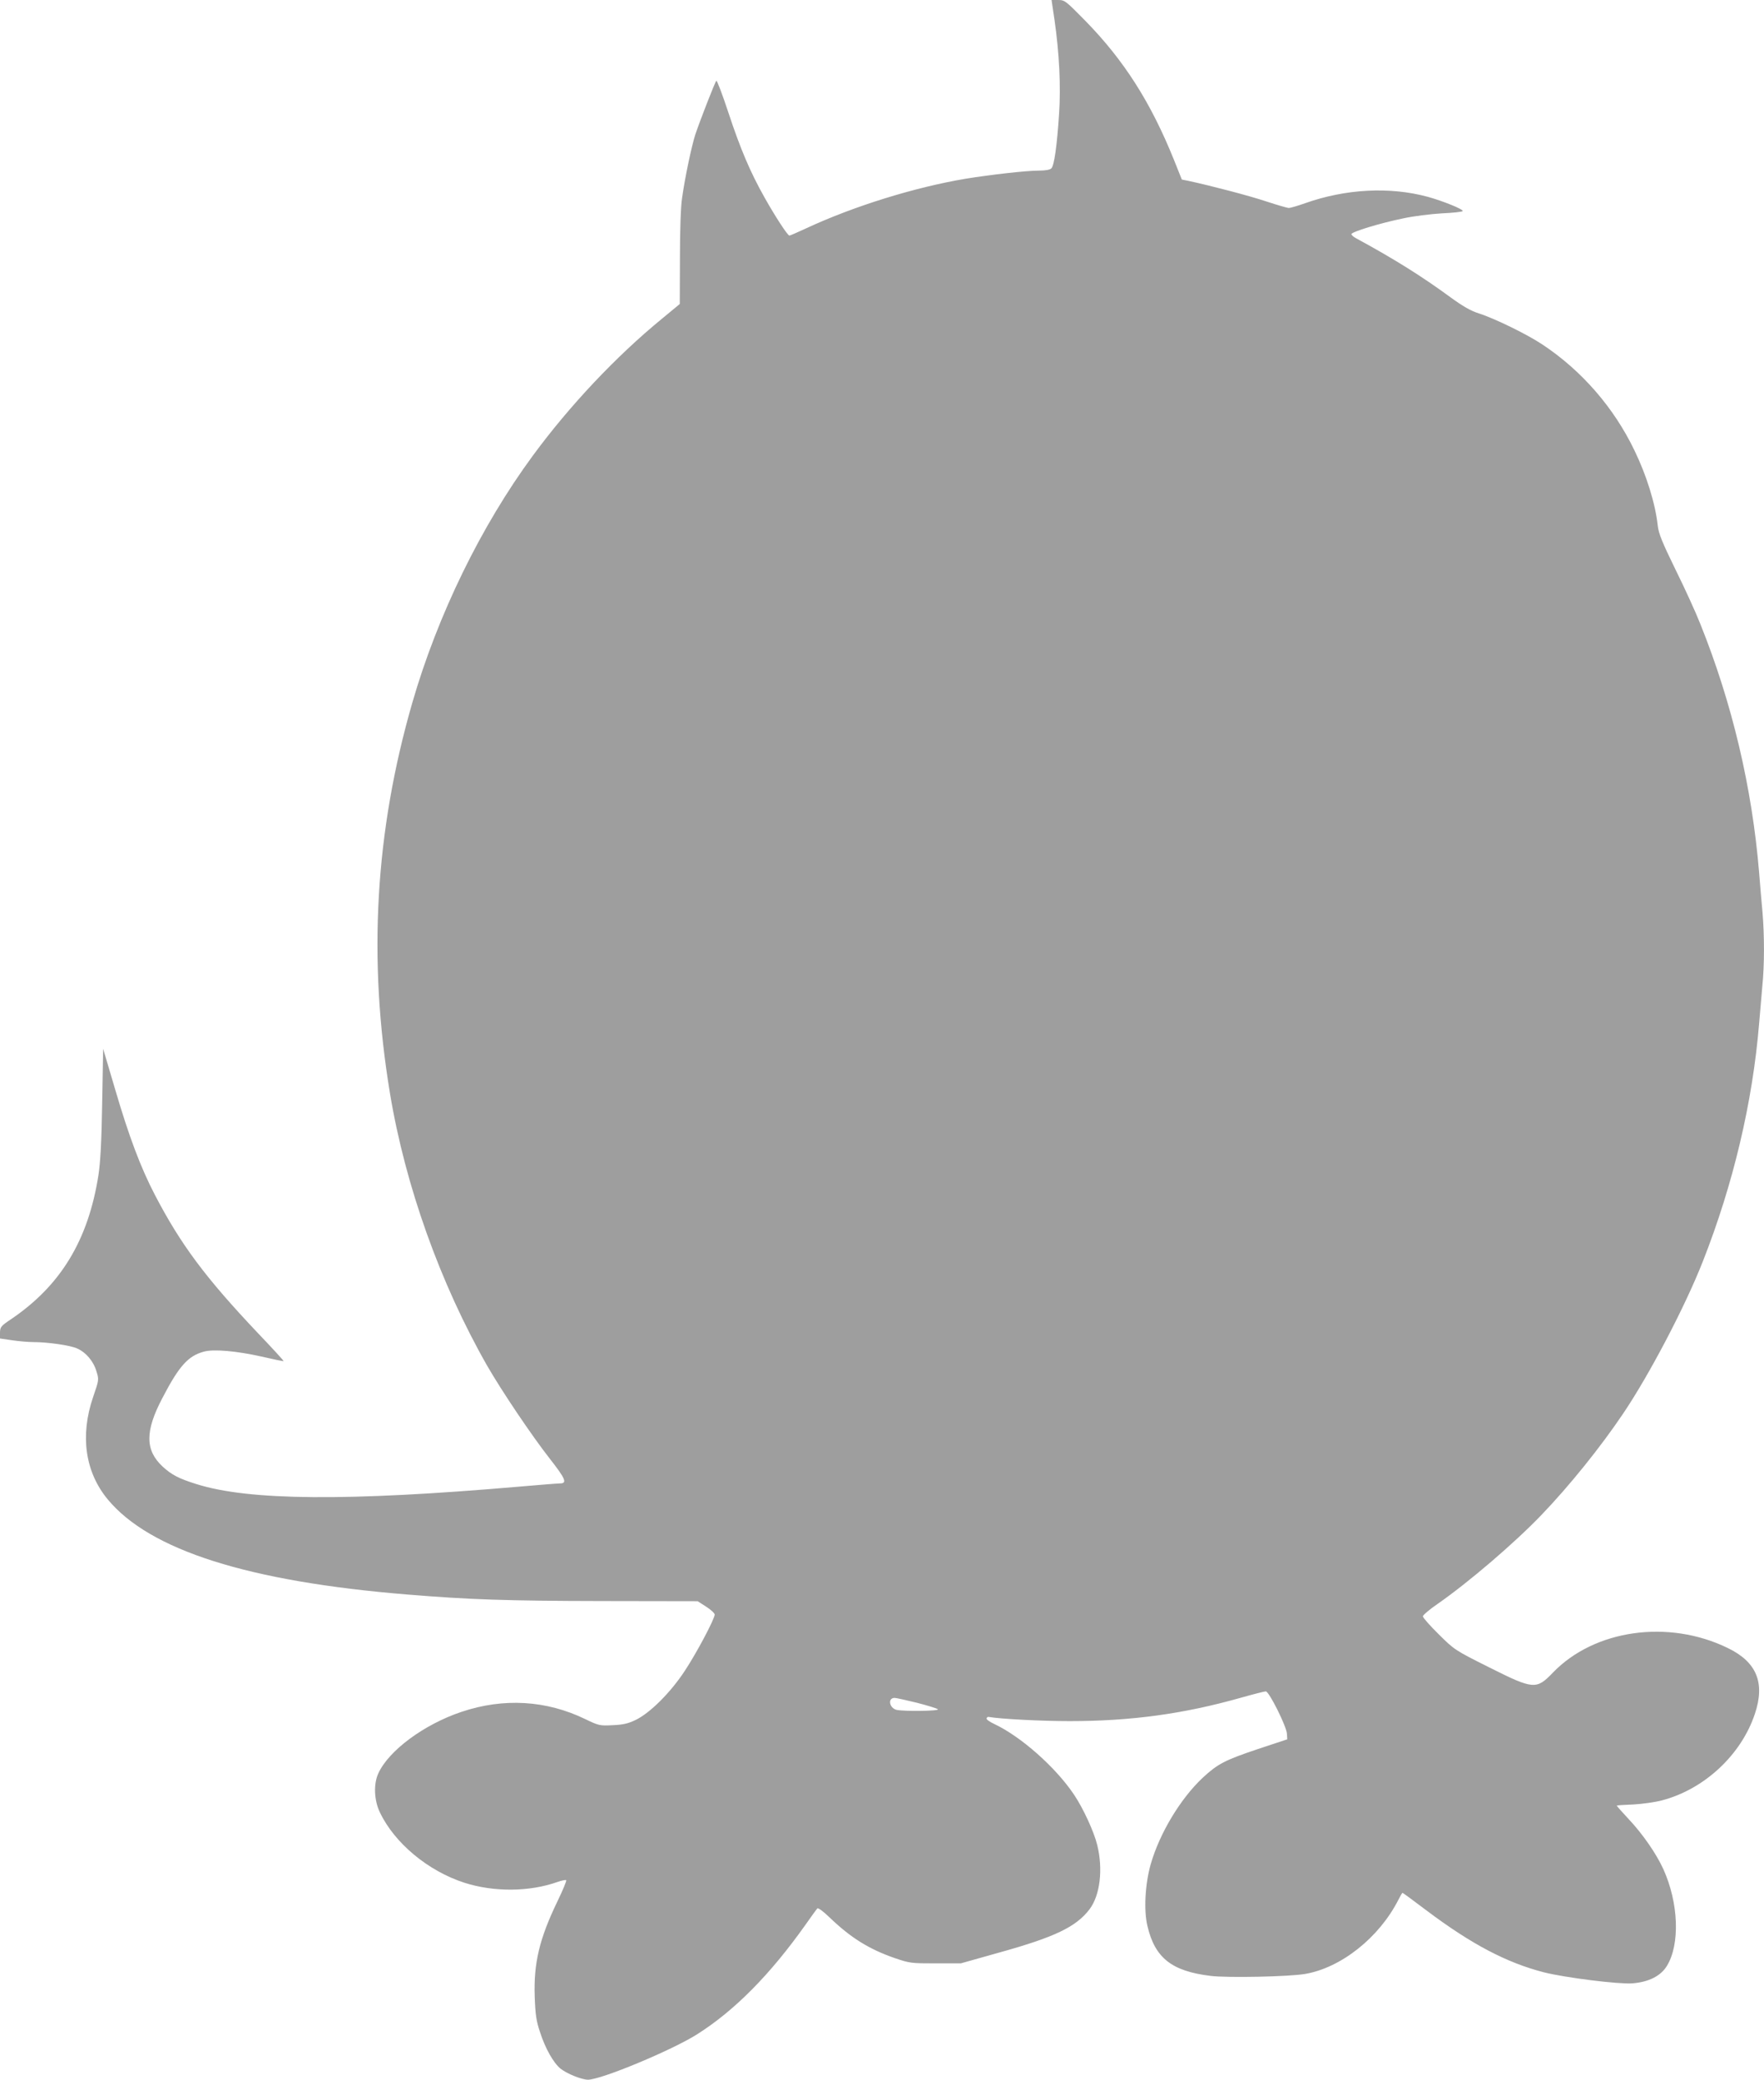
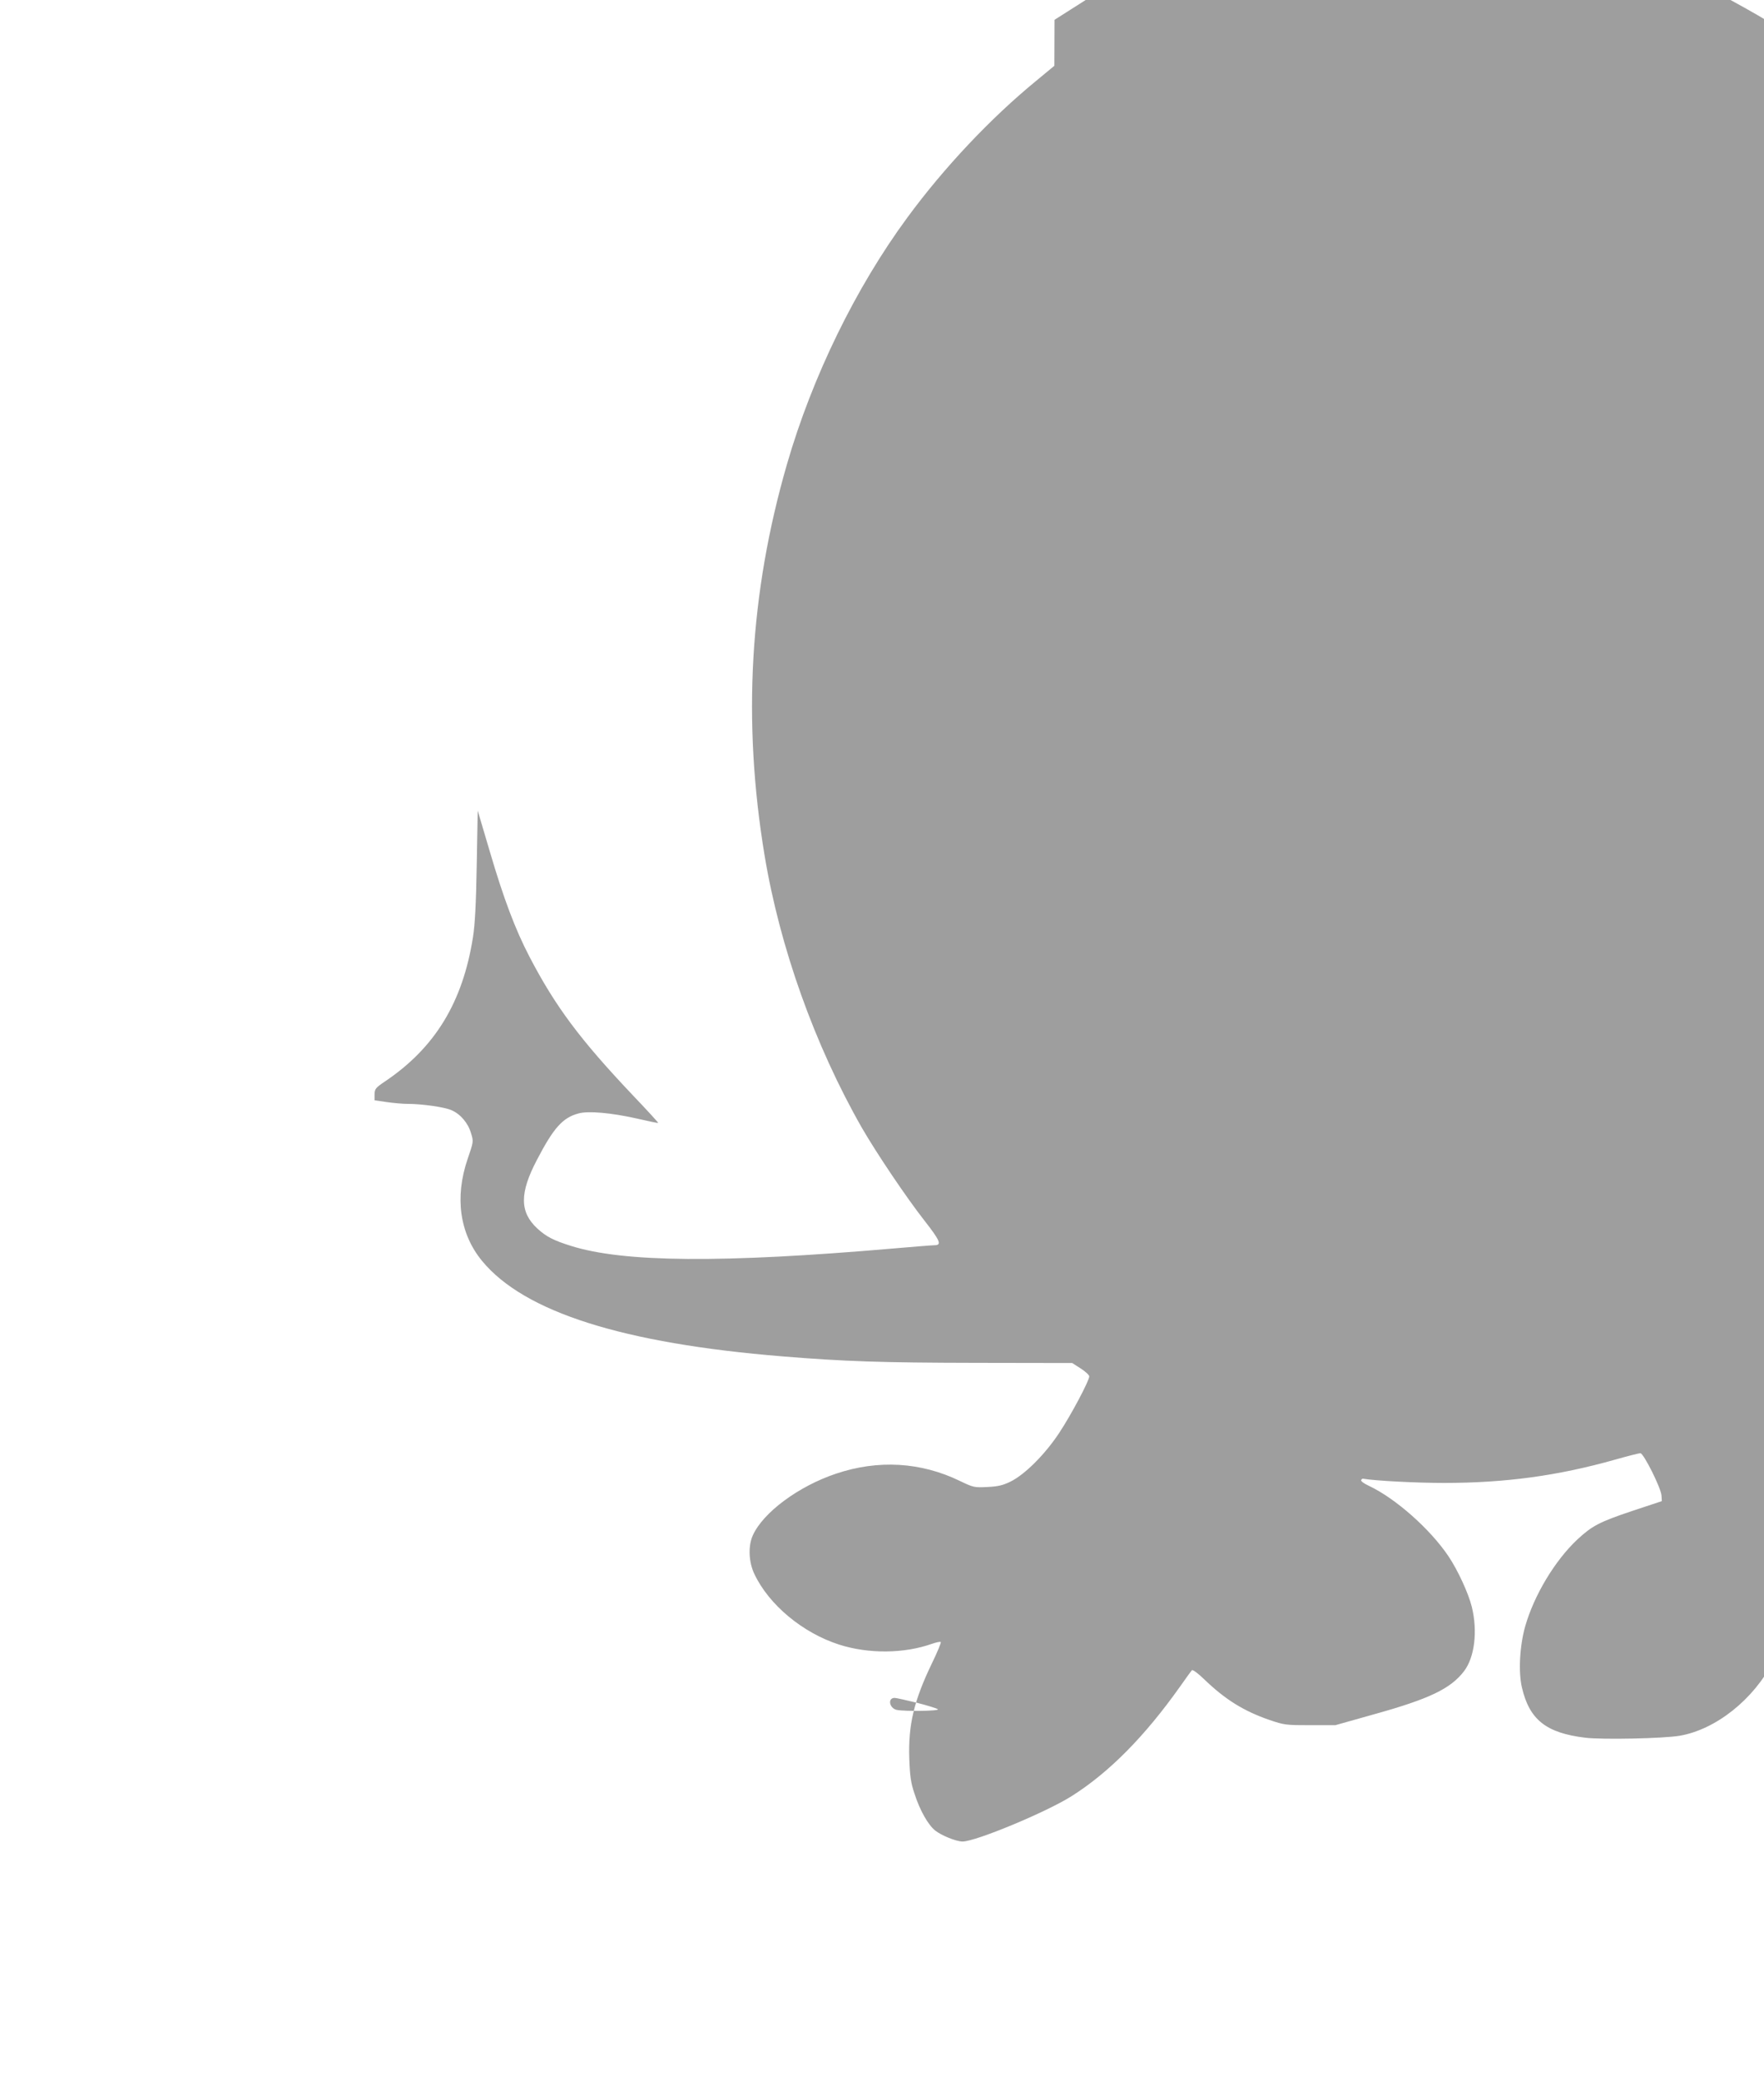
<svg xmlns="http://www.w3.org/2000/svg" version="1.0" width="1086pt" height="1280pt" viewBox="0 0 1086 1280" preserveAspectRatio="xMidYMid meet">
  <g transform="translate(0,1280) scale(0.1,-0.1)" fill="#9e9e9e" stroke="none">
-     <path d="M6492 12678 c29 -202 40 -409 28 -581 -13 -198 -30 -315 -47 -333 -9 -9 -37 -14 -76 -14 -79 0 -297 -25 -452 -50 -314 -53 -686 -168 -979 -304 -54 -25 -102 -46 -106 -46 -11 0 -89 120 -154 236 -88 156 -149 301 -222 522 -37 112 -70 199 -74 195 -9 -10 -102 -249 -130 -333 -23 -73 -63 -261 -81 -390 -8 -50 -13 -201 -13 -368 l-1 -283 -110 -91 c-281 -230 -568 -534 -795 -843 -318 -432 -585 -979 -741 -1518 -230 -795 -275 -1579 -138 -2407 94 -567 309 -1169 599 -1677 90 -156 273 -428 385 -571 97 -124 109 -152 62 -152 -13 0 -127 -9 -253 -20 -1057 -91 -1662 -86 -1985 16 -108 34 -151 56 -207 107 -109 101 -110 218 -2 423 102 196 158 259 255 285 60 17 202 4 354 -30 74 -17 135 -30 137 -28 2 1 -69 79 -158 172 -323 341 -475 545 -634 850 -88 169 -160 360 -245 650 l-74 250 -6 -335 c-4 -240 -11 -366 -23 -443 -63 -402 -234 -682 -542 -889 -58 -39 -63 -46 -64 -79 l0 -37 75 -11 c42 -6 99 -11 128 -11 90 0 229 -20 271 -39 55 -24 102 -79 120 -142 16 -51 15 -53 -21 -158 -81 -237 -49 -461 90 -629 259 -313 865 -506 1847 -586 377 -31 609 -39 1190 -40 l595 -1 53 -34 c28 -18 52 -40 52 -48 0 -27 -112 -238 -185 -348 -87 -132 -211 -256 -300 -300 -48 -23 -76 -30 -143 -33 -79 -4 -85 -3 -168 37 -241 117 -504 132 -763 45 -230 -77 -448 -238 -512 -379 -30 -65 -26 -166 10 -240 90 -189 297 -361 521 -433 181 -58 401 -56 572 5 26 9 50 14 54 11 3 -4 -21 -62 -54 -130 -111 -230 -147 -380 -140 -587 4 -111 10 -151 32 -216 33 -103 83 -191 127 -227 39 -31 130 -68 169 -68 81 0 516 181 671 279 231 146 450 367 669 676 35 50 67 94 72 99 4 6 37 -18 75 -55 131 -126 244 -196 403 -251 91 -31 101 -32 250 -32 l155 0 238 67 c342 95 472 158 554 265 66 86 85 248 48 397 -20 82 -86 225 -143 310 -113 168 -326 357 -492 435 -28 13 -49 28 -46 34 2 6 7 10 12 9 74 -13 327 -26 499 -26 377 0 700 44 1051 143 78 22 148 40 157 40 20 0 128 -216 130 -261 l2 -34 -181 -60 c-206 -69 -248 -92 -340 -177 -137 -129 -265 -341 -320 -533 -34 -120 -43 -282 -20 -378 46 -197 149 -279 389 -308 104 -13 483 -5 582 12 222 38 456 224 574 456 12 24 23 43 26 43 2 0 68 -48 147 -108 278 -209 494 -322 723 -381 131 -33 459 -74 544 -68 101 8 175 45 213 107 82 133 73 388 -22 597 -43 94 -127 216 -214 308 -41 44 -74 81 -72 82 1 2 47 5 102 7 54 3 133 14 175 25 261 68 489 280 573 533 64 191 11 319 -167 405 -365 178 -821 114 -1077 -152 -101 -105 -119 -104 -390 32 -214 107 -216 109 -312 204 -54 53 -98 103 -98 111 0 7 40 42 90 76 190 132 474 375 640 548 171 178 363 416 503 624 162 240 381 658 490 935 187 474 307 980 347 1465 6 74 15 179 20 233 13 124 13 310 1 451 -6 61 -15 172 -21 246 -43 521 -165 1040 -362 1530 -27 69 -96 220 -153 335 -82 168 -104 222 -109 270 -15 136 -69 310 -144 464 -126 262 -324 490 -565 650 -91 61 -292 160 -392 192 -51 16 -99 44 -176 100 -176 129 -347 236 -581 363 -16 8 -28 20 -28 25 0 14 177 68 319 97 64 14 171 27 239 31 67 3 125 9 127 14 7 10 -124 63 -216 88 -233 63 -504 49 -755 -40 -45 -16 -90 -29 -99 -29 -9 0 -71 18 -138 40 -104 35 -346 98 -481 127 l-40 8 -48 120 c-143 355 -308 614 -547 858 -120 122 -126 127 -166 127 l-41 0 18 -122z m-847 -10358 c66 -17 124 -35 129 -40 11 -11 -201 -14 -253 -4 -46 10 -58 74 -13 74 9 0 71 -14 137 -30z" />
+     <path d="M6492 12678 l-1 -283 -110 -91 c-281 -230 -568 -534 -795 -843 -318 -432 -585 -979 -741 -1518 -230 -795 -275 -1579 -138 -2407 94 -567 309 -1169 599 -1677 90 -156 273 -428 385 -571 97 -124 109 -152 62 -152 -13 0 -127 -9 -253 -20 -1057 -91 -1662 -86 -1985 16 -108 34 -151 56 -207 107 -109 101 -110 218 -2 423 102 196 158 259 255 285 60 17 202 4 354 -30 74 -17 135 -30 137 -28 2 1 -69 79 -158 172 -323 341 -475 545 -634 850 -88 169 -160 360 -245 650 l-74 250 -6 -335 c-4 -240 -11 -366 -23 -443 -63 -402 -234 -682 -542 -889 -58 -39 -63 -46 -64 -79 l0 -37 75 -11 c42 -6 99 -11 128 -11 90 0 229 -20 271 -39 55 -24 102 -79 120 -142 16 -51 15 -53 -21 -158 -81 -237 -49 -461 90 -629 259 -313 865 -506 1847 -586 377 -31 609 -39 1190 -40 l595 -1 53 -34 c28 -18 52 -40 52 -48 0 -27 -112 -238 -185 -348 -87 -132 -211 -256 -300 -300 -48 -23 -76 -30 -143 -33 -79 -4 -85 -3 -168 37 -241 117 -504 132 -763 45 -230 -77 -448 -238 -512 -379 -30 -65 -26 -166 10 -240 90 -189 297 -361 521 -433 181 -58 401 -56 572 5 26 9 50 14 54 11 3 -4 -21 -62 -54 -130 -111 -230 -147 -380 -140 -587 4 -111 10 -151 32 -216 33 -103 83 -191 127 -227 39 -31 130 -68 169 -68 81 0 516 181 671 279 231 146 450 367 669 676 35 50 67 94 72 99 4 6 37 -18 75 -55 131 -126 244 -196 403 -251 91 -31 101 -32 250 -32 l155 0 238 67 c342 95 472 158 554 265 66 86 85 248 48 397 -20 82 -86 225 -143 310 -113 168 -326 357 -492 435 -28 13 -49 28 -46 34 2 6 7 10 12 9 74 -13 327 -26 499 -26 377 0 700 44 1051 143 78 22 148 40 157 40 20 0 128 -216 130 -261 l2 -34 -181 -60 c-206 -69 -248 -92 -340 -177 -137 -129 -265 -341 -320 -533 -34 -120 -43 -282 -20 -378 46 -197 149 -279 389 -308 104 -13 483 -5 582 12 222 38 456 224 574 456 12 24 23 43 26 43 2 0 68 -48 147 -108 278 -209 494 -322 723 -381 131 -33 459 -74 544 -68 101 8 175 45 213 107 82 133 73 388 -22 597 -43 94 -127 216 -214 308 -41 44 -74 81 -72 82 1 2 47 5 102 7 54 3 133 14 175 25 261 68 489 280 573 533 64 191 11 319 -167 405 -365 178 -821 114 -1077 -152 -101 -105 -119 -104 -390 32 -214 107 -216 109 -312 204 -54 53 -98 103 -98 111 0 7 40 42 90 76 190 132 474 375 640 548 171 178 363 416 503 624 162 240 381 658 490 935 187 474 307 980 347 1465 6 74 15 179 20 233 13 124 13 310 1 451 -6 61 -15 172 -21 246 -43 521 -165 1040 -362 1530 -27 69 -96 220 -153 335 -82 168 -104 222 -109 270 -15 136 -69 310 -144 464 -126 262 -324 490 -565 650 -91 61 -292 160 -392 192 -51 16 -99 44 -176 100 -176 129 -347 236 -581 363 -16 8 -28 20 -28 25 0 14 177 68 319 97 64 14 171 27 239 31 67 3 125 9 127 14 7 10 -124 63 -216 88 -233 63 -504 49 -755 -40 -45 -16 -90 -29 -99 -29 -9 0 -71 18 -138 40 -104 35 -346 98 -481 127 l-40 8 -48 120 c-143 355 -308 614 -547 858 -120 122 -126 127 -166 127 l-41 0 18 -122z m-847 -10358 c66 -17 124 -35 129 -40 11 -11 -201 -14 -253 -4 -46 10 -58 74 -13 74 9 0 71 -14 137 -30z" />
  </g>
</svg>